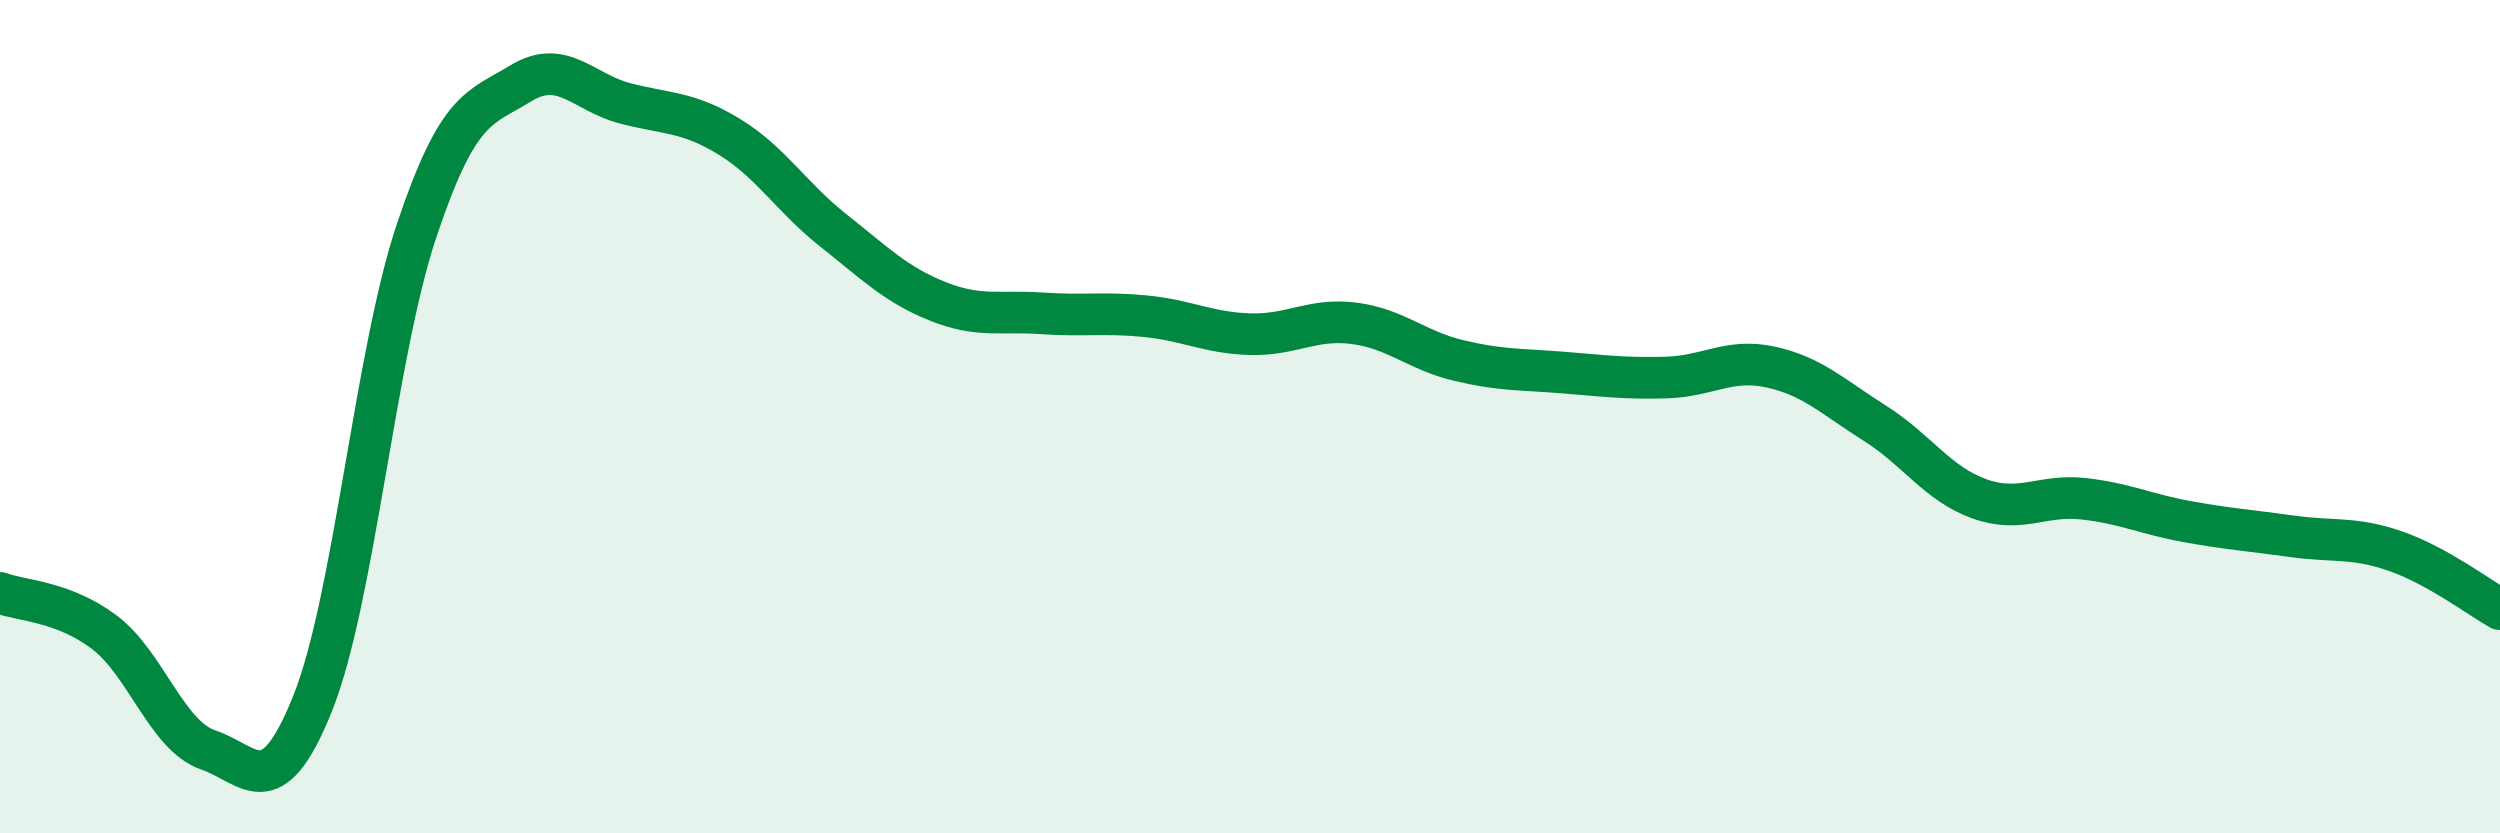
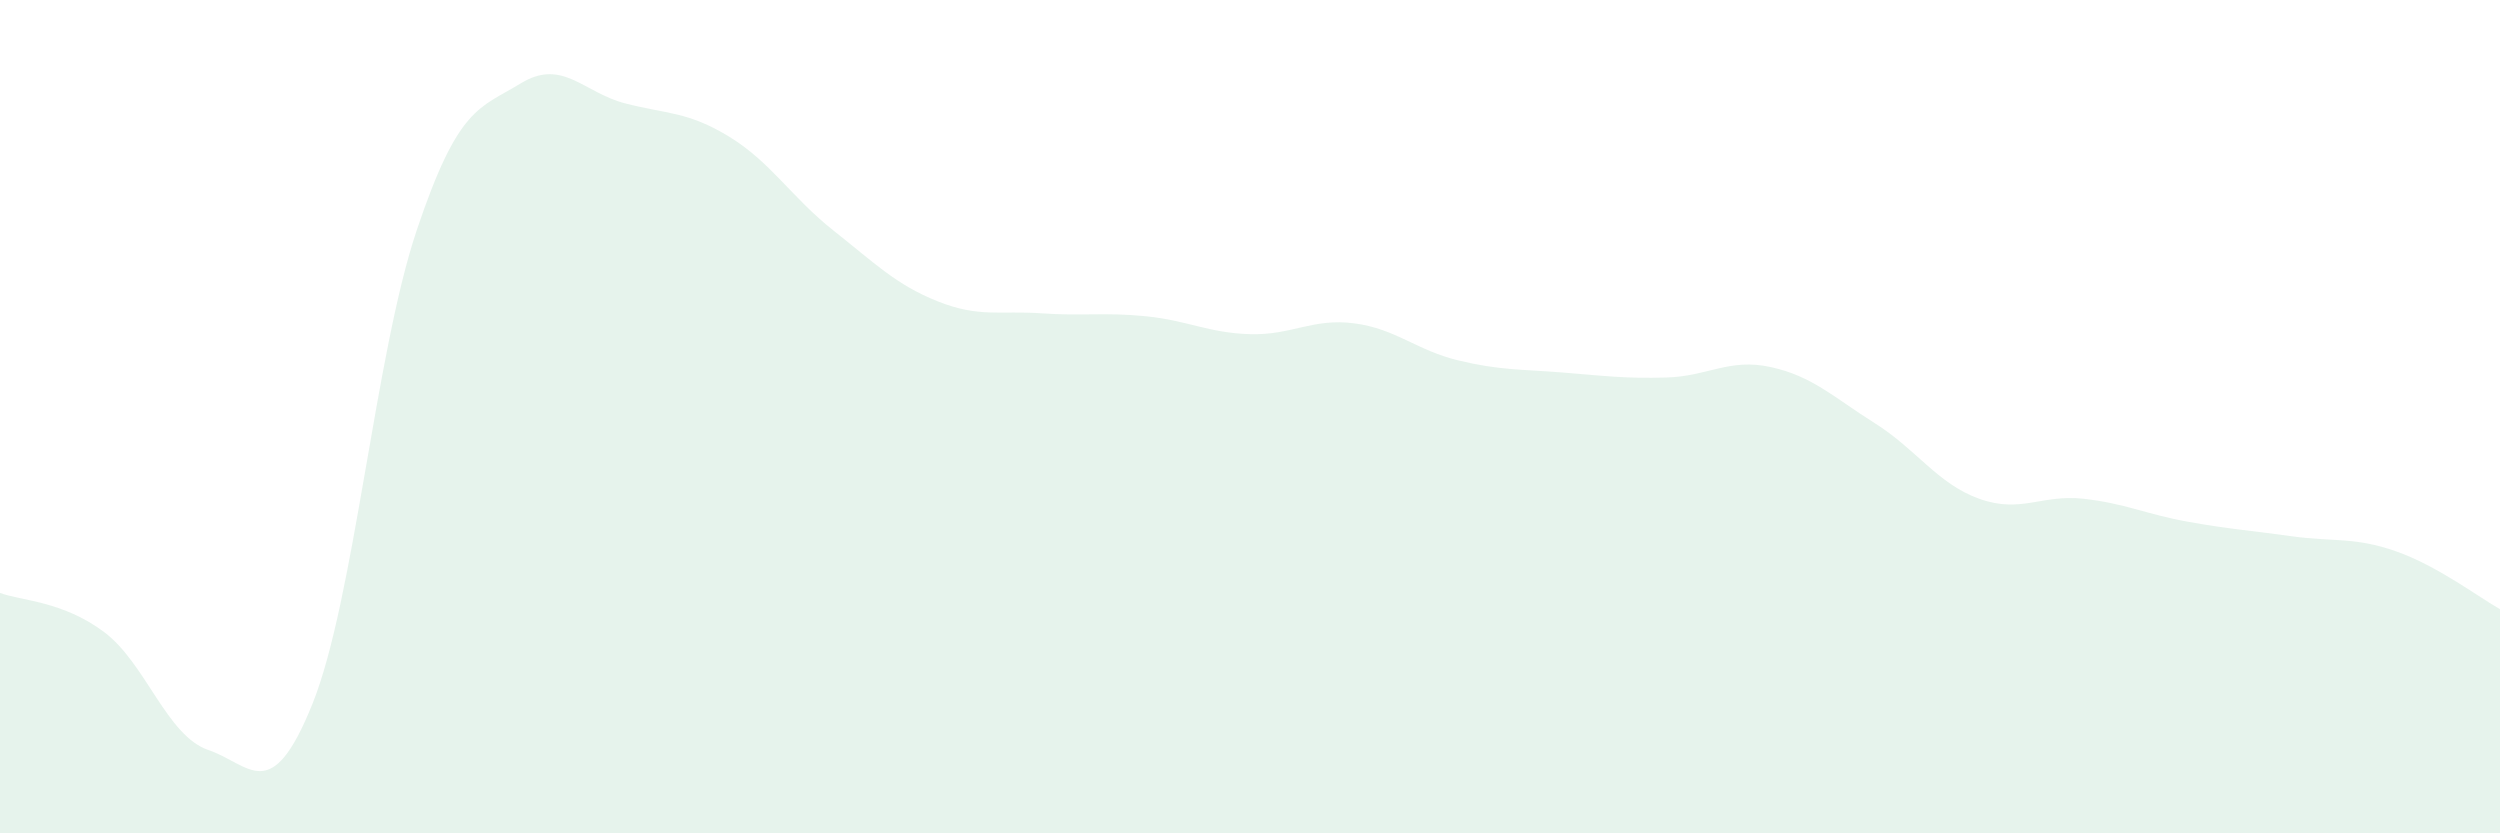
<svg xmlns="http://www.w3.org/2000/svg" width="60" height="20" viewBox="0 0 60 20">
  <path d="M 0,14.23 C 0.5,14.42 1.5,14.42 2.5,15.17 C 3.5,15.92 4,17.66 5,18 C 6,18.34 6.5,19.38 7.5,16.89 C 8.5,14.4 9,8.51 10,5.53 C 11,2.55 11.5,2.61 12.5,2 C 13.5,1.39 14,2.22 15,2.48 C 16,2.74 16.5,2.67 17.5,3.28 C 18.5,3.89 19,4.74 20,5.53 C 21,6.32 21.5,6.83 22.5,7.23 C 23.5,7.63 24,7.45 25,7.52 C 26,7.59 26.5,7.49 27.5,7.59 C 28.5,7.69 29,7.99 30,8.02 C 31,8.05 31.5,7.63 32.5,7.76 C 33.5,7.89 34,8.41 35,8.65 C 36,8.89 36.5,8.86 37.5,8.94 C 38.5,9.02 39,9.09 40,9.06 C 41,9.03 41.5,8.59 42.5,8.81 C 43.5,9.03 44,9.53 45,10.16 C 46,10.79 46.5,11.61 47.5,11.97 C 48.5,12.33 49,11.86 50,11.97 C 51,12.08 51.5,12.34 52.5,12.52 C 53.5,12.7 54,12.73 55,12.87 C 56,13.01 56.5,12.88 57.5,13.23 C 58.5,13.58 59.5,14.34 60,14.62L60 20L0 20Z" fill="#008740" opacity="0.1" stroke-linecap="round" stroke-linejoin="round" />
-   <path d="M 0,14.23 C 0.5,14.42 1.5,14.42 2.5,15.17 C 3.5,15.92 4,17.66 5,18 C 6,18.34 6.5,19.38 7.5,16.89 C 8.5,14.4 9,8.51 10,5.53 C 11,2.55 11.5,2.61 12.5,2 C 13.5,1.39 14,2.22 15,2.48 C 16,2.74 16.5,2.67 17.5,3.28 C 18.5,3.89 19,4.74 20,5.53 C 21,6.32 21.5,6.83 22.5,7.23 C 23.5,7.63 24,7.45 25,7.52 C 26,7.59 26.5,7.49 27.5,7.59 C 28.5,7.69 29,7.99 30,8.02 C 31,8.05 31.5,7.63 32.5,7.76 C 33.5,7.89 34,8.41 35,8.65 C 36,8.89 36.5,8.86 37.5,8.94 C 38.5,9.02 39,9.09 40,9.06 C 41,9.03 41.5,8.59 42.5,8.81 C 43.5,9.03 44,9.53 45,10.16 C 46,10.79 46.5,11.61 47.5,11.97 C 48.5,12.33 49,11.86 50,11.97 C 51,12.08 51.5,12.34 52.5,12.52 C 53.5,12.7 54,12.73 55,12.87 C 56,13.01 56.5,12.88 57.5,13.23 C 58.5,13.58 59.5,14.34 60,14.62" stroke="#008740" stroke-width="1" fill="none" stroke-linecap="round" stroke-linejoin="round" />
</svg>